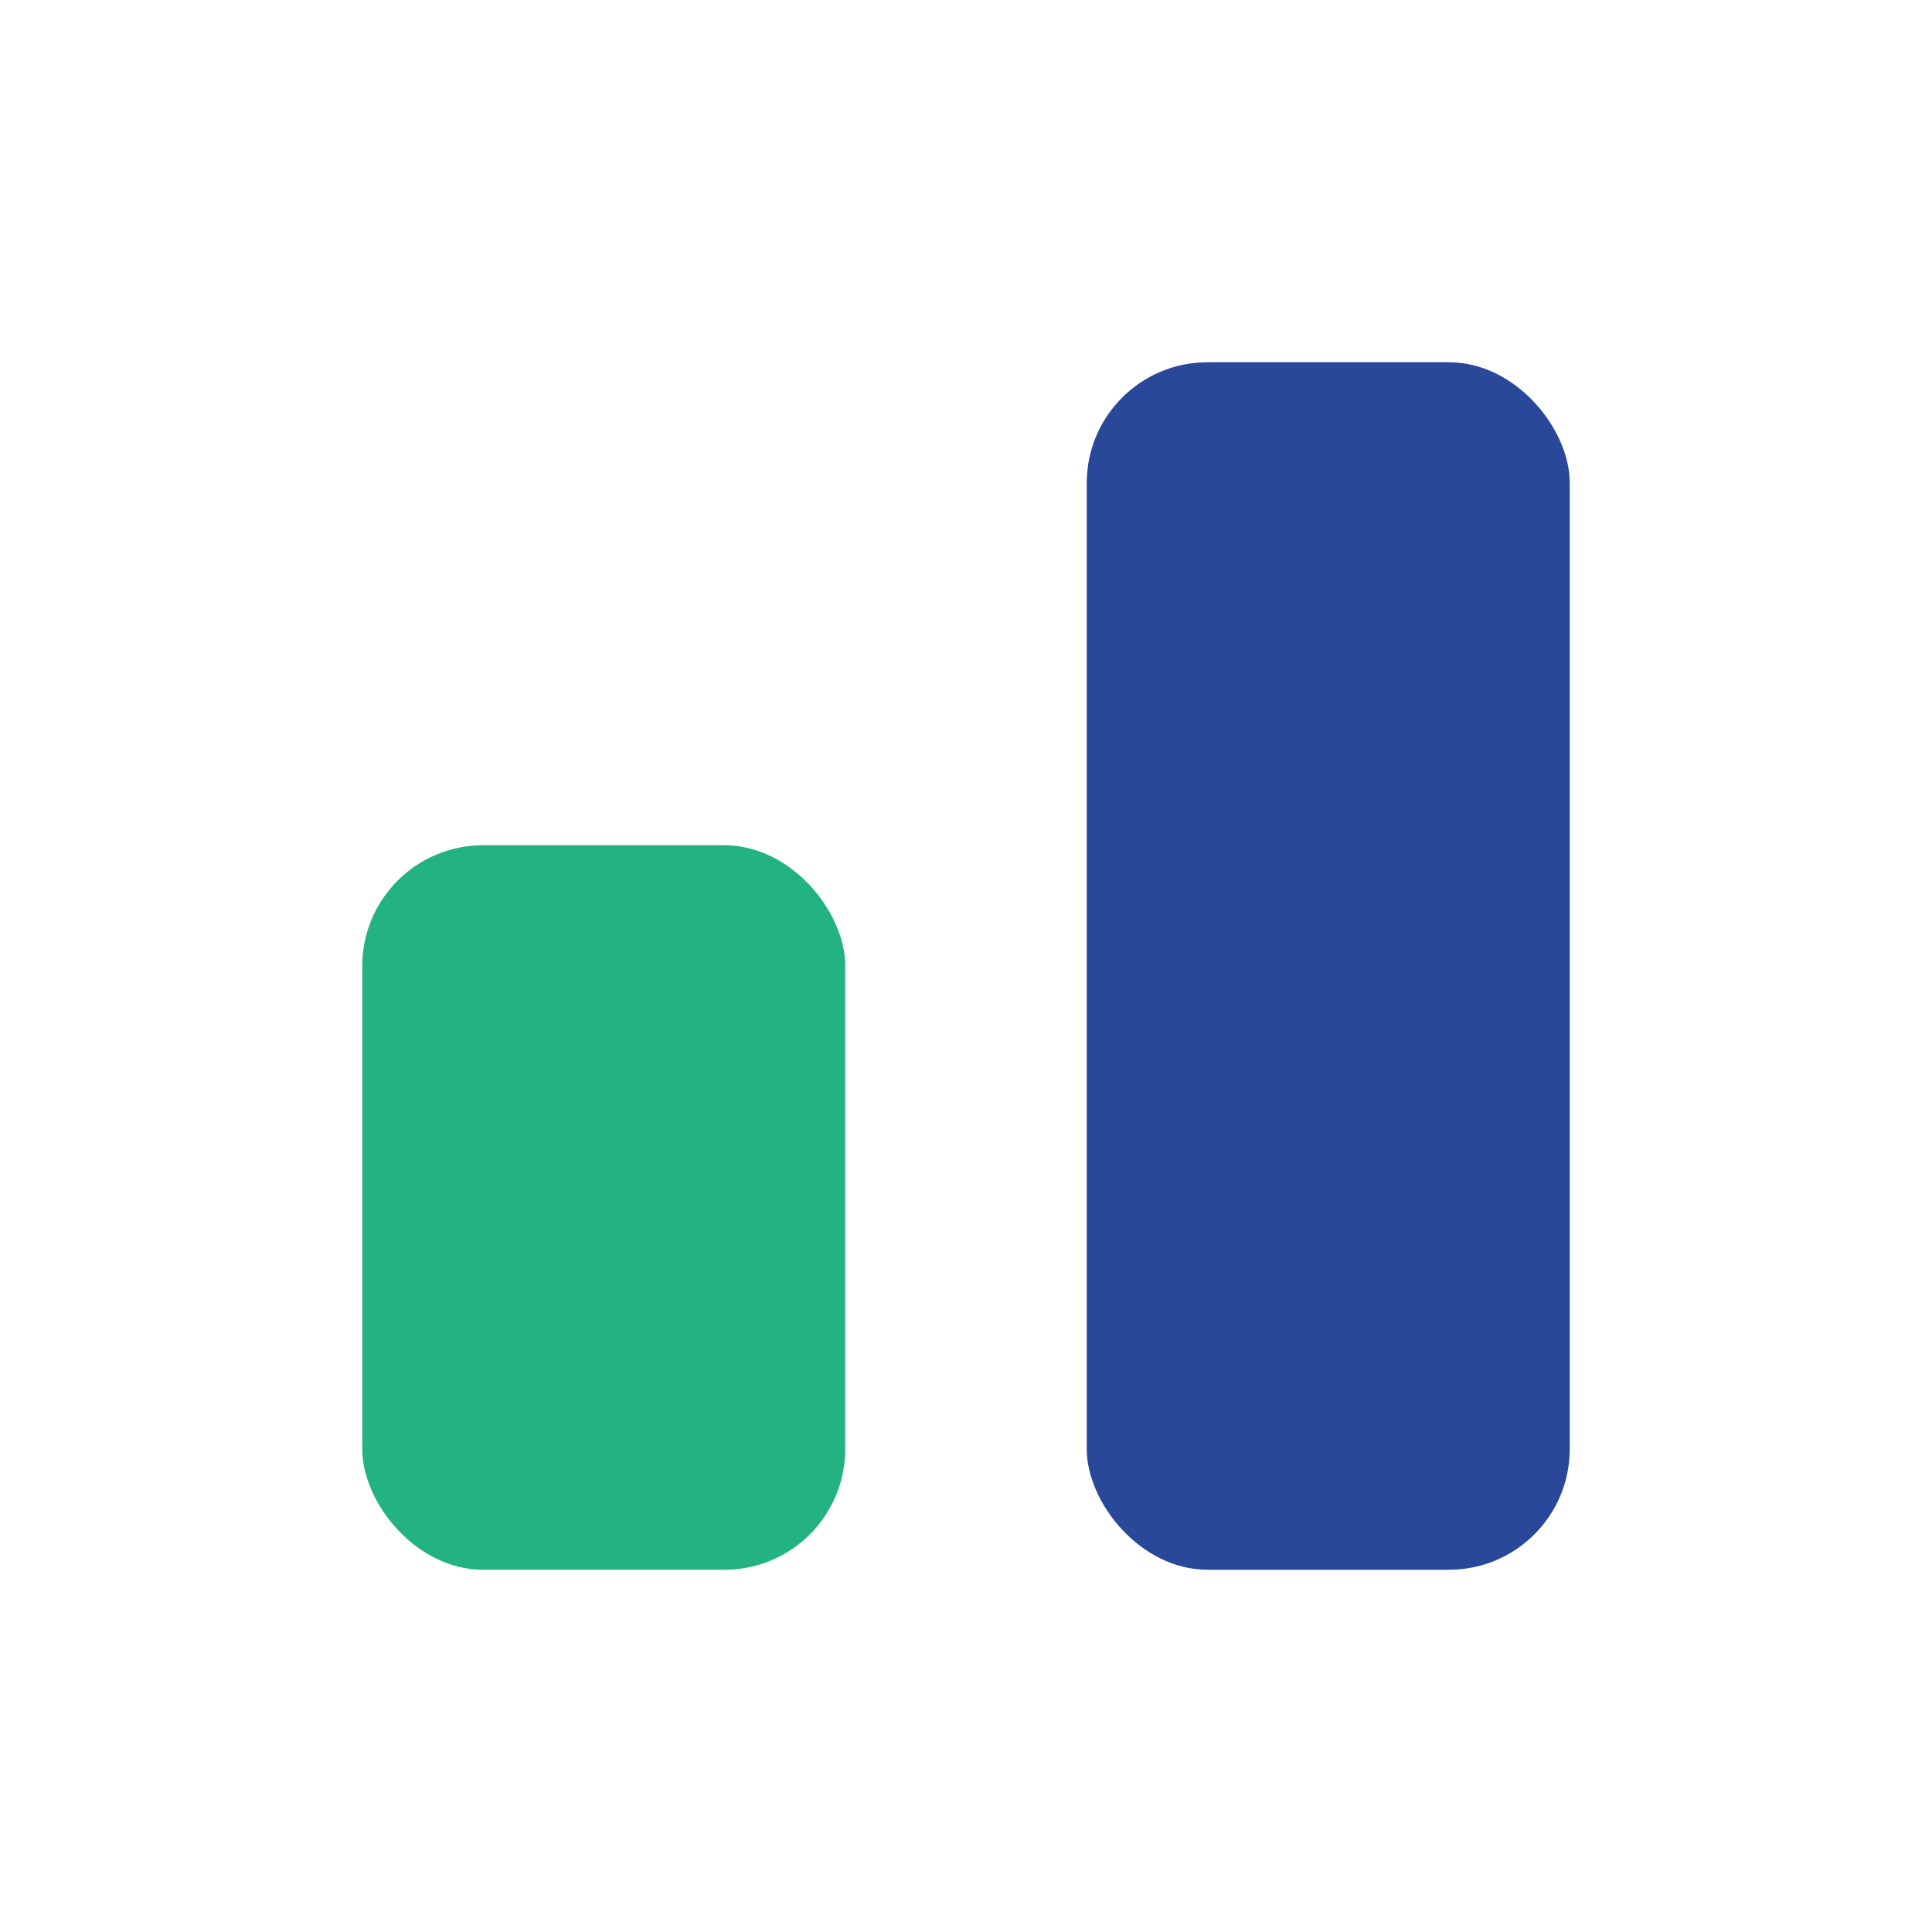
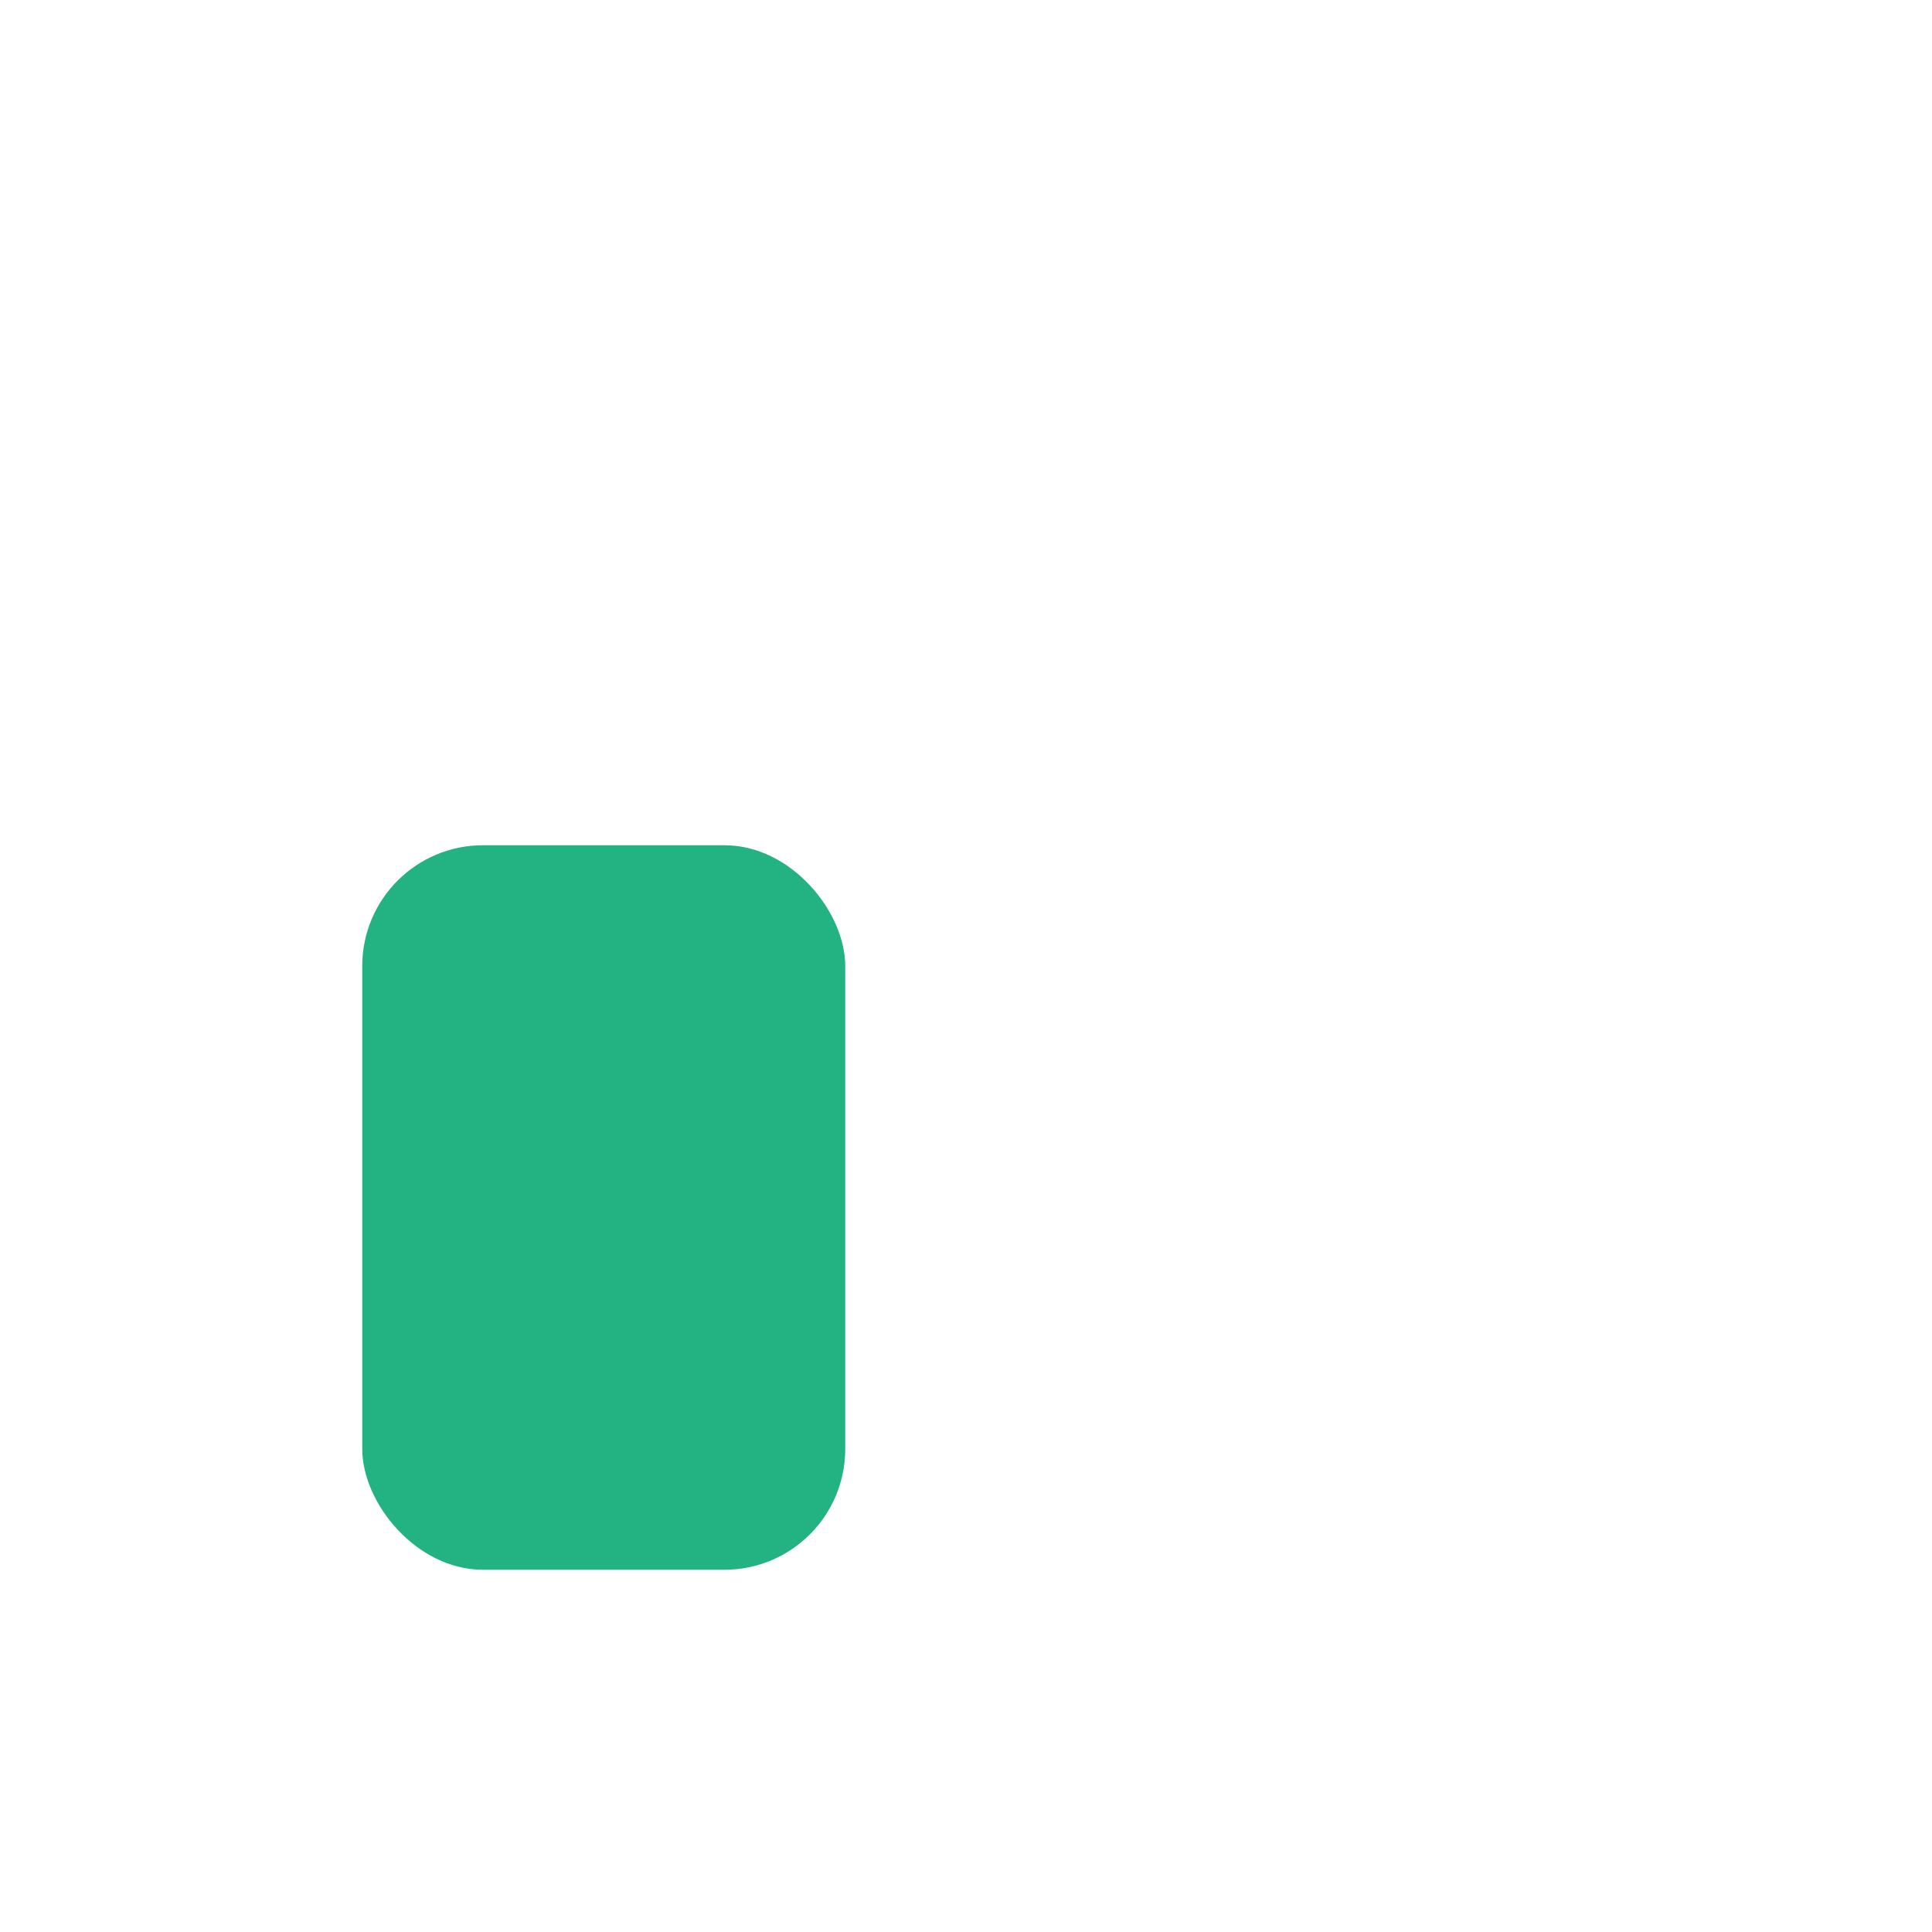
<svg xmlns="http://www.w3.org/2000/svg" width="32" height="32" viewBox="0 0 32 32">
  <rect x="6" y="14" width="8" height="12" rx="2" fill="#23B282" />
-   <rect x="18" y="6" width="8" height="20" rx="2" fill="#29489A" />
</svg>